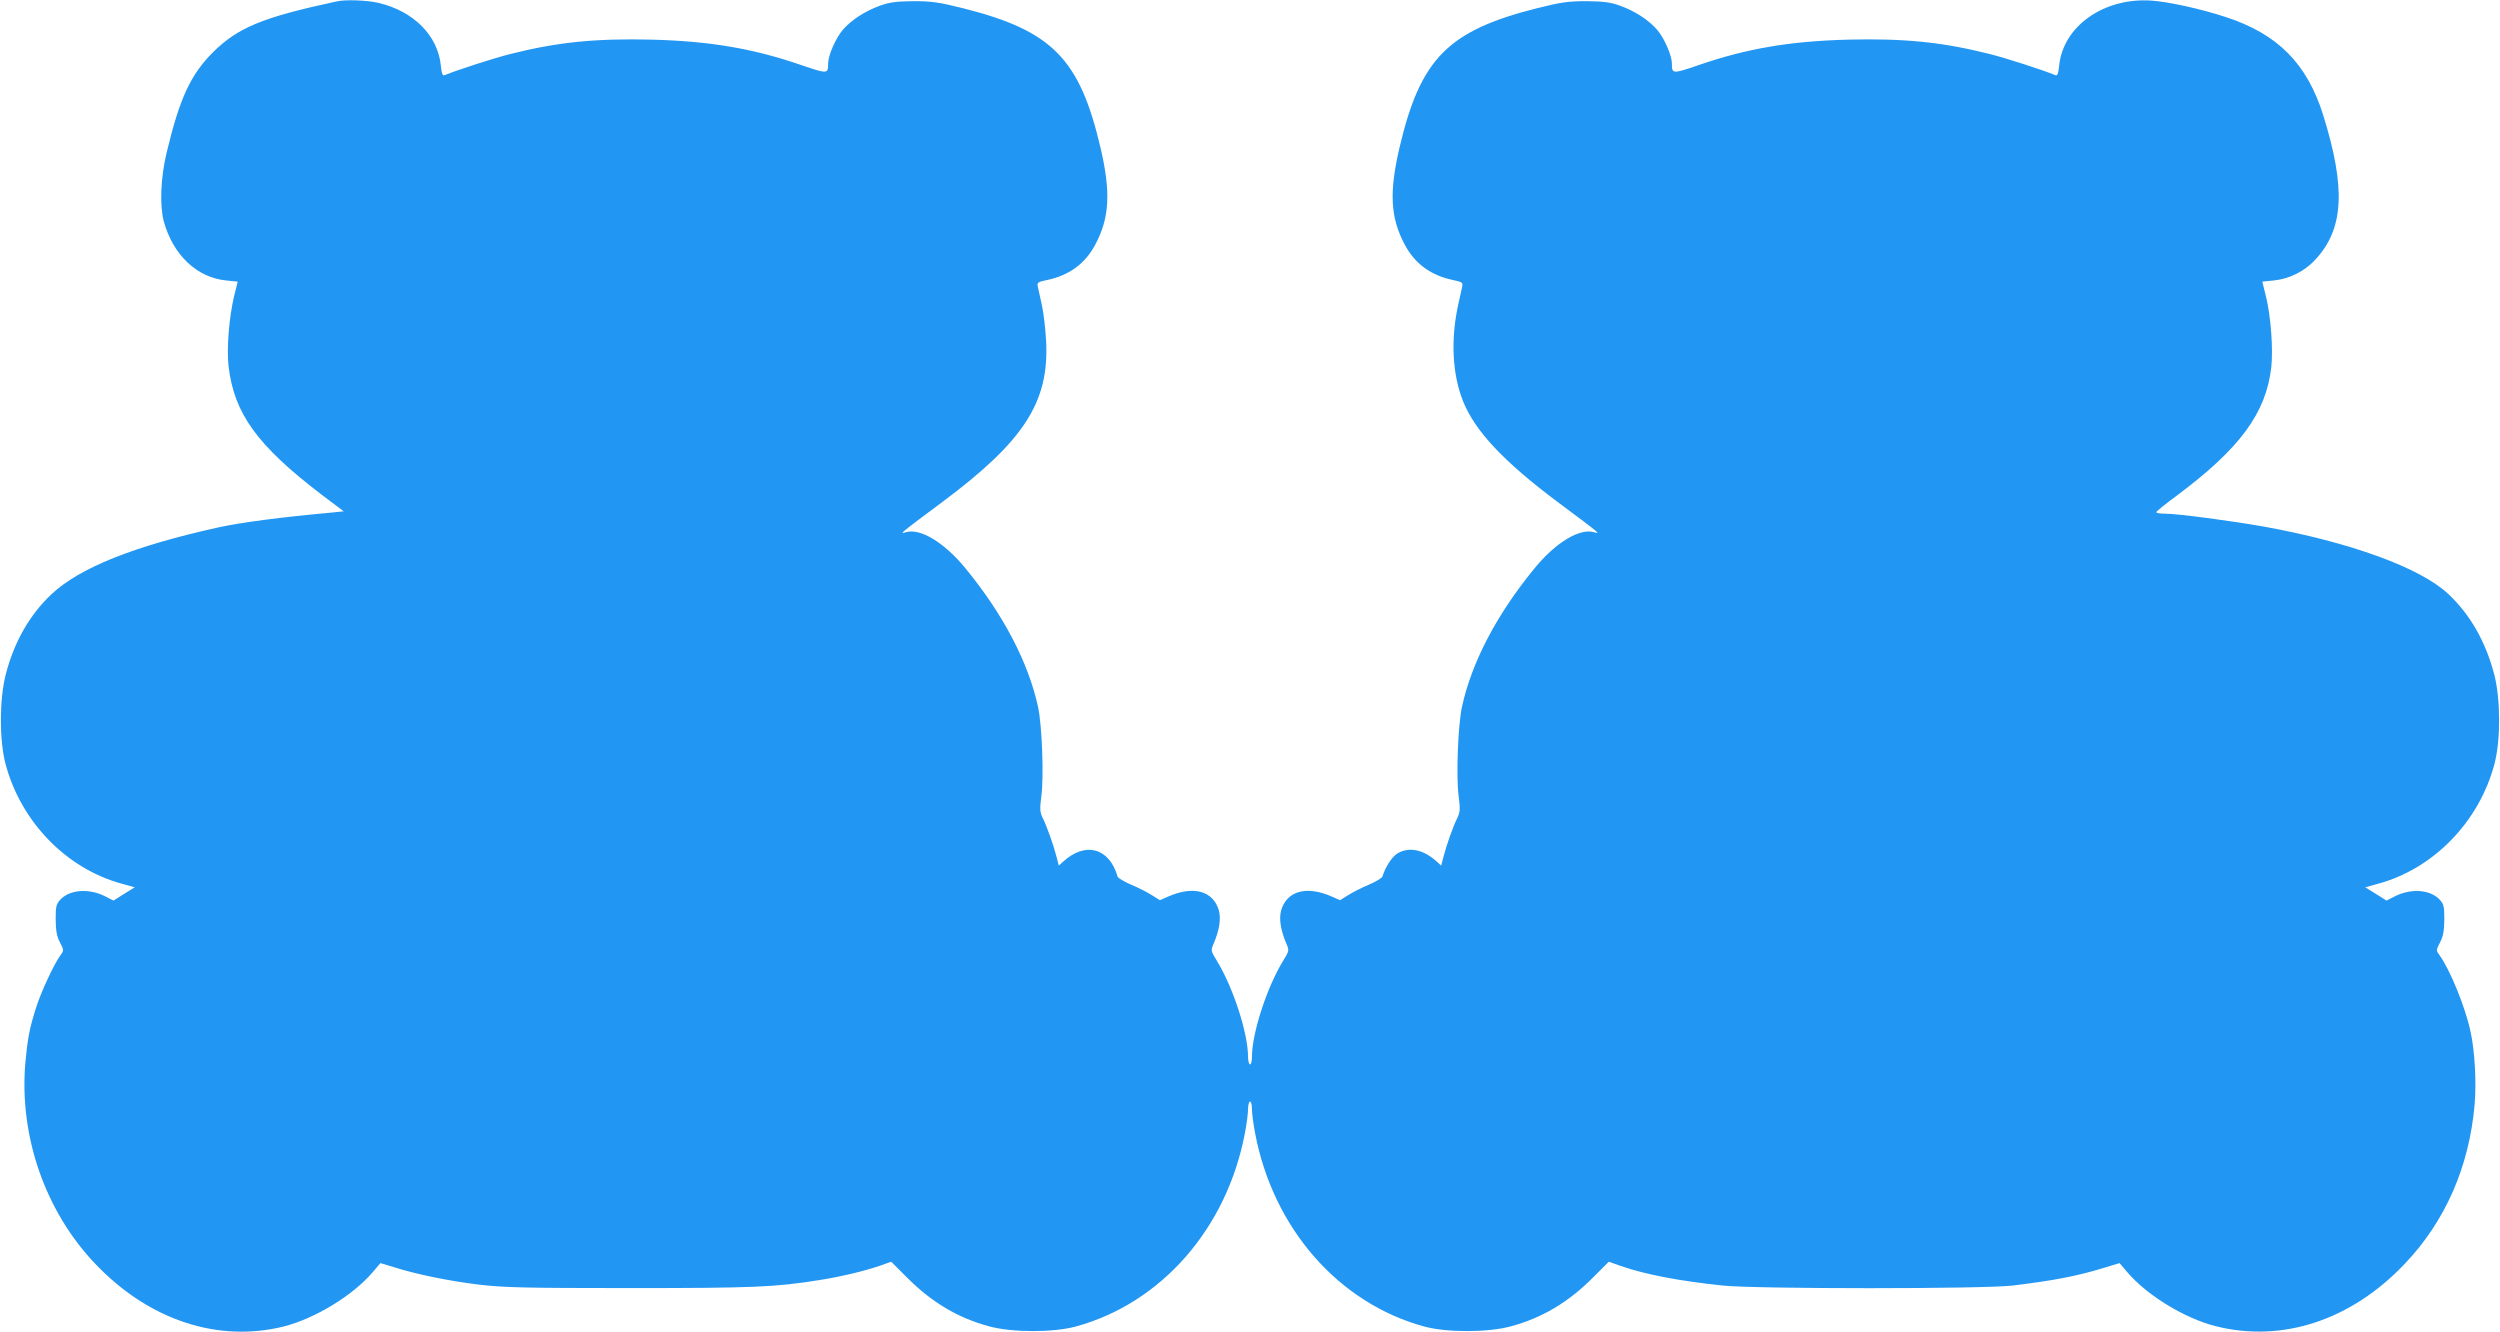
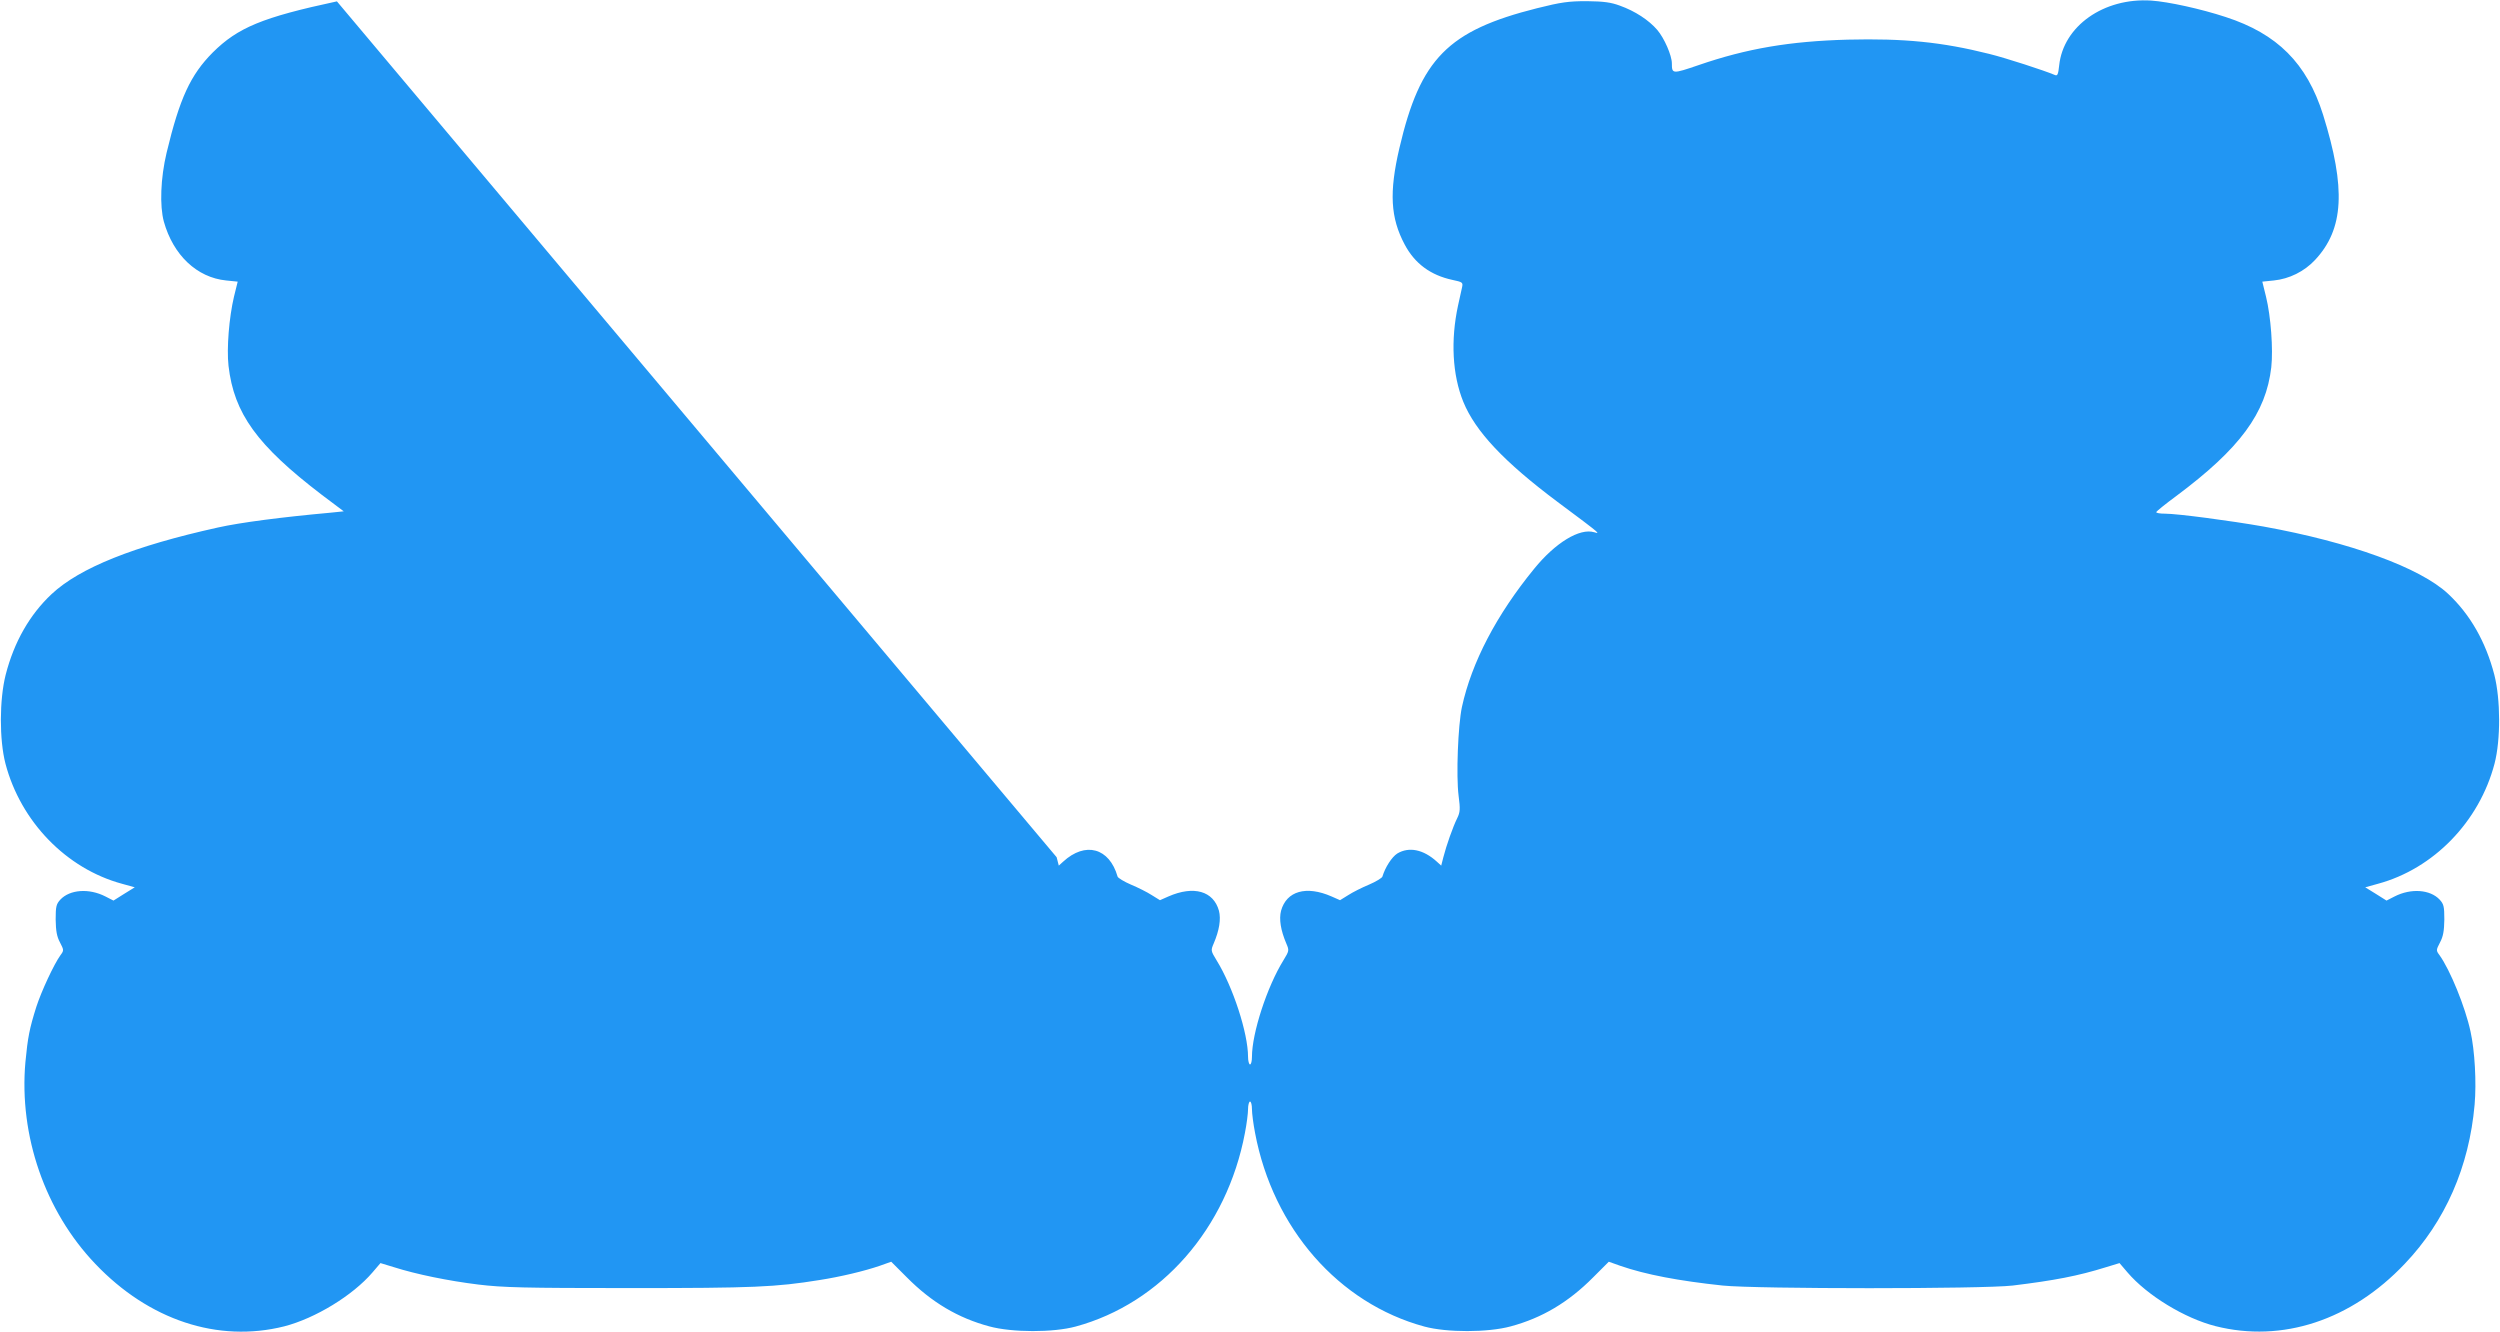
<svg xmlns="http://www.w3.org/2000/svg" version="1.0" width="1280pt" height="682pt" viewBox="0 0 1280 682" preserveAspectRatio="xMidYMid meet">
  <g transform="translate(0,682) scale(0.1,-0.1)" fill="#2196f3" stroke="none">
-     <path d="M1725 6813 c-382 -82 -507 -134 -636 -262 -114 -115 -169 -234 -236 -513 -31 -130 -36 -272 -14 -353 48 -171 169 -286 319 -301 l59 -6 -19 -77 c-25 -106 -38 -264 -28 -354 28 -244 146 -407 477 -660 l113 -85 -68 -7 c-253 -23 -460 -50 -577 -76 -429 -95 -707 -206 -851 -341 -112 -105 -192 -245 -235 -413 -32 -126 -33 -332 -1 -455 78 -297 312 -538 597 -615 l65 -18 -55 -34 -54 -34 -41 21 c-84 43 -182 36 -231 -16 -21 -23 -24 -35 -24 -102 1 -59 6 -87 22 -117 20 -39 21 -41 3 -65 -34 -47 -98 -185 -124 -265 -35 -111 -44 -157 -56 -284 -33 -376 101 -763 358 -1032 274 -288 628 -405 967 -320 159 41 351 158 452 276 l41 48 69 -21 c113 -36 278 -70 433 -89 125 -15 230 -18 775 -18 636 0 745 5 970 41 109 17 230 46 309 73 l59 21 80 -80 c127 -128 262 -208 422 -251 117 -32 328 -32 442 -1 439 119 775 503 867 991 9 46 16 101 16 122 0 21 5 39 10 39 6 0 10 -18 10 -39 0 -21 7 -76 16 -122 92 -488 428 -872 867 -991 114 -31 325 -31 442 1 160 43 295 123 422 251 l80 80 59 -21 c130 -45 299 -77 524 -101 177 -18 1331 -18 1485 0 213 26 334 49 478 94 l69 21 41 -48 c101 -118 293 -235 451 -275 341 -86 694 30 968 319 208 218 330 497 358 815 10 114 1 276 -21 375 -27 126 -105 316 -159 391 -18 24 -17 26 3 65 16 30 21 58 22 117 0 67 -3 79 -24 102 -49 52 -147 59 -231 16 l-41 -21 -54 34 -55 34 65 18 c285 77 519 318 597 615 32 123 31 329 -1 455 -44 169 -123 308 -236 414 -144 135 -503 265 -945 345 -170 30 -442 66 -505 66 -25 0 -45 3 -45 8 1 4 46 41 102 82 326 243 460 424 487 660 10 92 -2 259 -27 361 l-19 77 59 6 c79 8 156 46 211 105 148 158 159 366 41 744 -83 263 -234 414 -499 500 -128 42 -293 78 -380 84 -244 16 -451 -131 -472 -332 -5 -47 -9 -55 -22 -49 -54 23 -251 87 -336 108 -243 61 -436 80 -725 73 -295 -8 -516 -45 -765 -131 -132 -45 -135 -45 -135 9 0 41 -39 130 -75 172 -43 50 -113 96 -191 124 -46 17 -82 22 -169 23 -94 0 -131 -5 -255 -36 -457 -115 -598 -258 -705 -716 -53 -227 -46 -357 27 -494 52 -98 133 -157 244 -181 52 -11 55 -13 50 -37 -3 -14 -12 -56 -21 -95 -38 -177 -29 -354 27 -492 62 -152 209 -308 483 -513 99 -73 187 -140 195 -148 13 -12 12 -13 -8 -7 -74 22 -198 -53 -307 -187 -193 -236 -320 -479 -370 -708 -20 -95 -30 -351 -17 -454 9 -69 8 -84 -7 -115 -22 -44 -56 -141 -71 -200 l-11 -43 -22 20 c-69 63 -143 78 -203 42 -28 -18 -62 -71 -76 -118 -2 -7 -33 -26 -68 -41 -36 -15 -84 -39 -107 -54 l-42 -26 -43 19 c-130 57 -231 28 -259 -73 -11 -43 -2 -100 27 -168 15 -35 15 -37 -15 -86 -84 -136 -161 -373 -161 -494 0 -21 -4 -39 -10 -39 -5 0 -10 18 -10 39 0 121 -77 358 -161 494 -30 49 -30 51 -15 86 29 68 38 125 27 168 -28 101 -129 130 -259 73 l-43 -19 -42 26 c-23 15 -71 39 -107 54 -35 15 -66 34 -68 41 -42 147 -165 181 -279 76 l-22 -20 -11 43 c-15 59 -49 156 -71 200 -15 31 -16 46 -7 115 13 103 3 359 -17 454 -50 229 -177 472 -370 708 -109 134 -233 209 -307 187 -20 -6 -21 -5 -8 7 8 8 96 75 195 148 419 312 548 513 531 825 -3 61 -13 142 -21 180 -9 39 -18 81 -21 95 -5 24 -2 26 50 37 111 24 192 83 244 181 73 137 80 267 27 494 -107 458 -248 601 -705 716 -124 31 -161 36 -255 36 -87 -1 -123 -6 -169 -23 -78 -28 -148 -74 -191 -124 -36 -42 -75 -131 -75 -172 0 -54 -3 -54 -135 -9 -249 86 -470 123 -765 131 -289 7 -482 -12 -725 -73 -85 -21 -282 -85 -336 -108 -13 -6 -17 2 -22 49 -16 154 -139 277 -318 320 -60 14 -169 18 -214 8z" />
+     <path d="M1725 6813 c-382 -82 -507 -134 -636 -262 -114 -115 -169 -234 -236 -513 -31 -130 -36 -272 -14 -353 48 -171 169 -286 319 -301 l59 -6 -19 -77 c-25 -106 -38 -264 -28 -354 28 -244 146 -407 477 -660 l113 -85 -68 -7 c-253 -23 -460 -50 -577 -76 -429 -95 -707 -206 -851 -341 -112 -105 -192 -245 -235 -413 -32 -126 -33 -332 -1 -455 78 -297 312 -538 597 -615 l65 -18 -55 -34 -54 -34 -41 21 c-84 43 -182 36 -231 -16 -21 -23 -24 -35 -24 -102 1 -59 6 -87 22 -117 20 -39 21 -41 3 -65 -34 -47 -98 -185 -124 -265 -35 -111 -44 -157 -56 -284 -33 -376 101 -763 358 -1032 274 -288 628 -405 967 -320 159 41 351 158 452 276 l41 48 69 -21 c113 -36 278 -70 433 -89 125 -15 230 -18 775 -18 636 0 745 5 970 41 109 17 230 46 309 73 l59 21 80 -80 c127 -128 262 -208 422 -251 117 -32 328 -32 442 -1 439 119 775 503 867 991 9 46 16 101 16 122 0 21 5 39 10 39 6 0 10 -18 10 -39 0 -21 7 -76 16 -122 92 -488 428 -872 867 -991 114 -31 325 -31 442 1 160 43 295 123 422 251 l80 80 59 -21 c130 -45 299 -77 524 -101 177 -18 1331 -18 1485 0 213 26 334 49 478 94 l69 21 41 -48 c101 -118 293 -235 451 -275 341 -86 694 30 968 319 208 218 330 497 358 815 10 114 1 276 -21 375 -27 126 -105 316 -159 391 -18 24 -17 26 3 65 16 30 21 58 22 117 0 67 -3 79 -24 102 -49 52 -147 59 -231 16 l-41 -21 -54 34 -55 34 65 18 c285 77 519 318 597 615 32 123 31 329 -1 455 -44 169 -123 308 -236 414 -144 135 -503 265 -945 345 -170 30 -442 66 -505 66 -25 0 -45 3 -45 8 1 4 46 41 102 82 326 243 460 424 487 660 10 92 -2 259 -27 361 l-19 77 59 6 c79 8 156 46 211 105 148 158 159 366 41 744 -83 263 -234 414 -499 500 -128 42 -293 78 -380 84 -244 16 -451 -131 -472 -332 -5 -47 -9 -55 -22 -49 -54 23 -251 87 -336 108 -243 61 -436 80 -725 73 -295 -8 -516 -45 -765 -131 -132 -45 -135 -45 -135 9 0 41 -39 130 -75 172 -43 50 -113 96 -191 124 -46 17 -82 22 -169 23 -94 0 -131 -5 -255 -36 -457 -115 -598 -258 -705 -716 -53 -227 -46 -357 27 -494 52 -98 133 -157 244 -181 52 -11 55 -13 50 -37 -3 -14 -12 -56 -21 -95 -38 -177 -29 -354 27 -492 62 -152 209 -308 483 -513 99 -73 187 -140 195 -148 13 -12 12 -13 -8 -7 -74 22 -198 -53 -307 -187 -193 -236 -320 -479 -370 -708 -20 -95 -30 -351 -17 -454 9 -69 8 -84 -7 -115 -22 -44 -56 -141 -71 -200 l-11 -43 -22 20 c-69 63 -143 78 -203 42 -28 -18 -62 -71 -76 -118 -2 -7 -33 -26 -68 -41 -36 -15 -84 -39 -107 -54 l-42 -26 -43 19 c-130 57 -231 28 -259 -73 -11 -43 -2 -100 27 -168 15 -35 15 -37 -15 -86 -84 -136 -161 -373 -161 -494 0 -21 -4 -39 -10 -39 -5 0 -10 18 -10 39 0 121 -77 358 -161 494 -30 49 -30 51 -15 86 29 68 38 125 27 168 -28 101 -129 130 -259 73 l-43 -19 -42 26 c-23 15 -71 39 -107 54 -35 15 -66 34 -68 41 -42 147 -165 181 -279 76 l-22 -20 -11 43 z" />
  </g>
</svg>